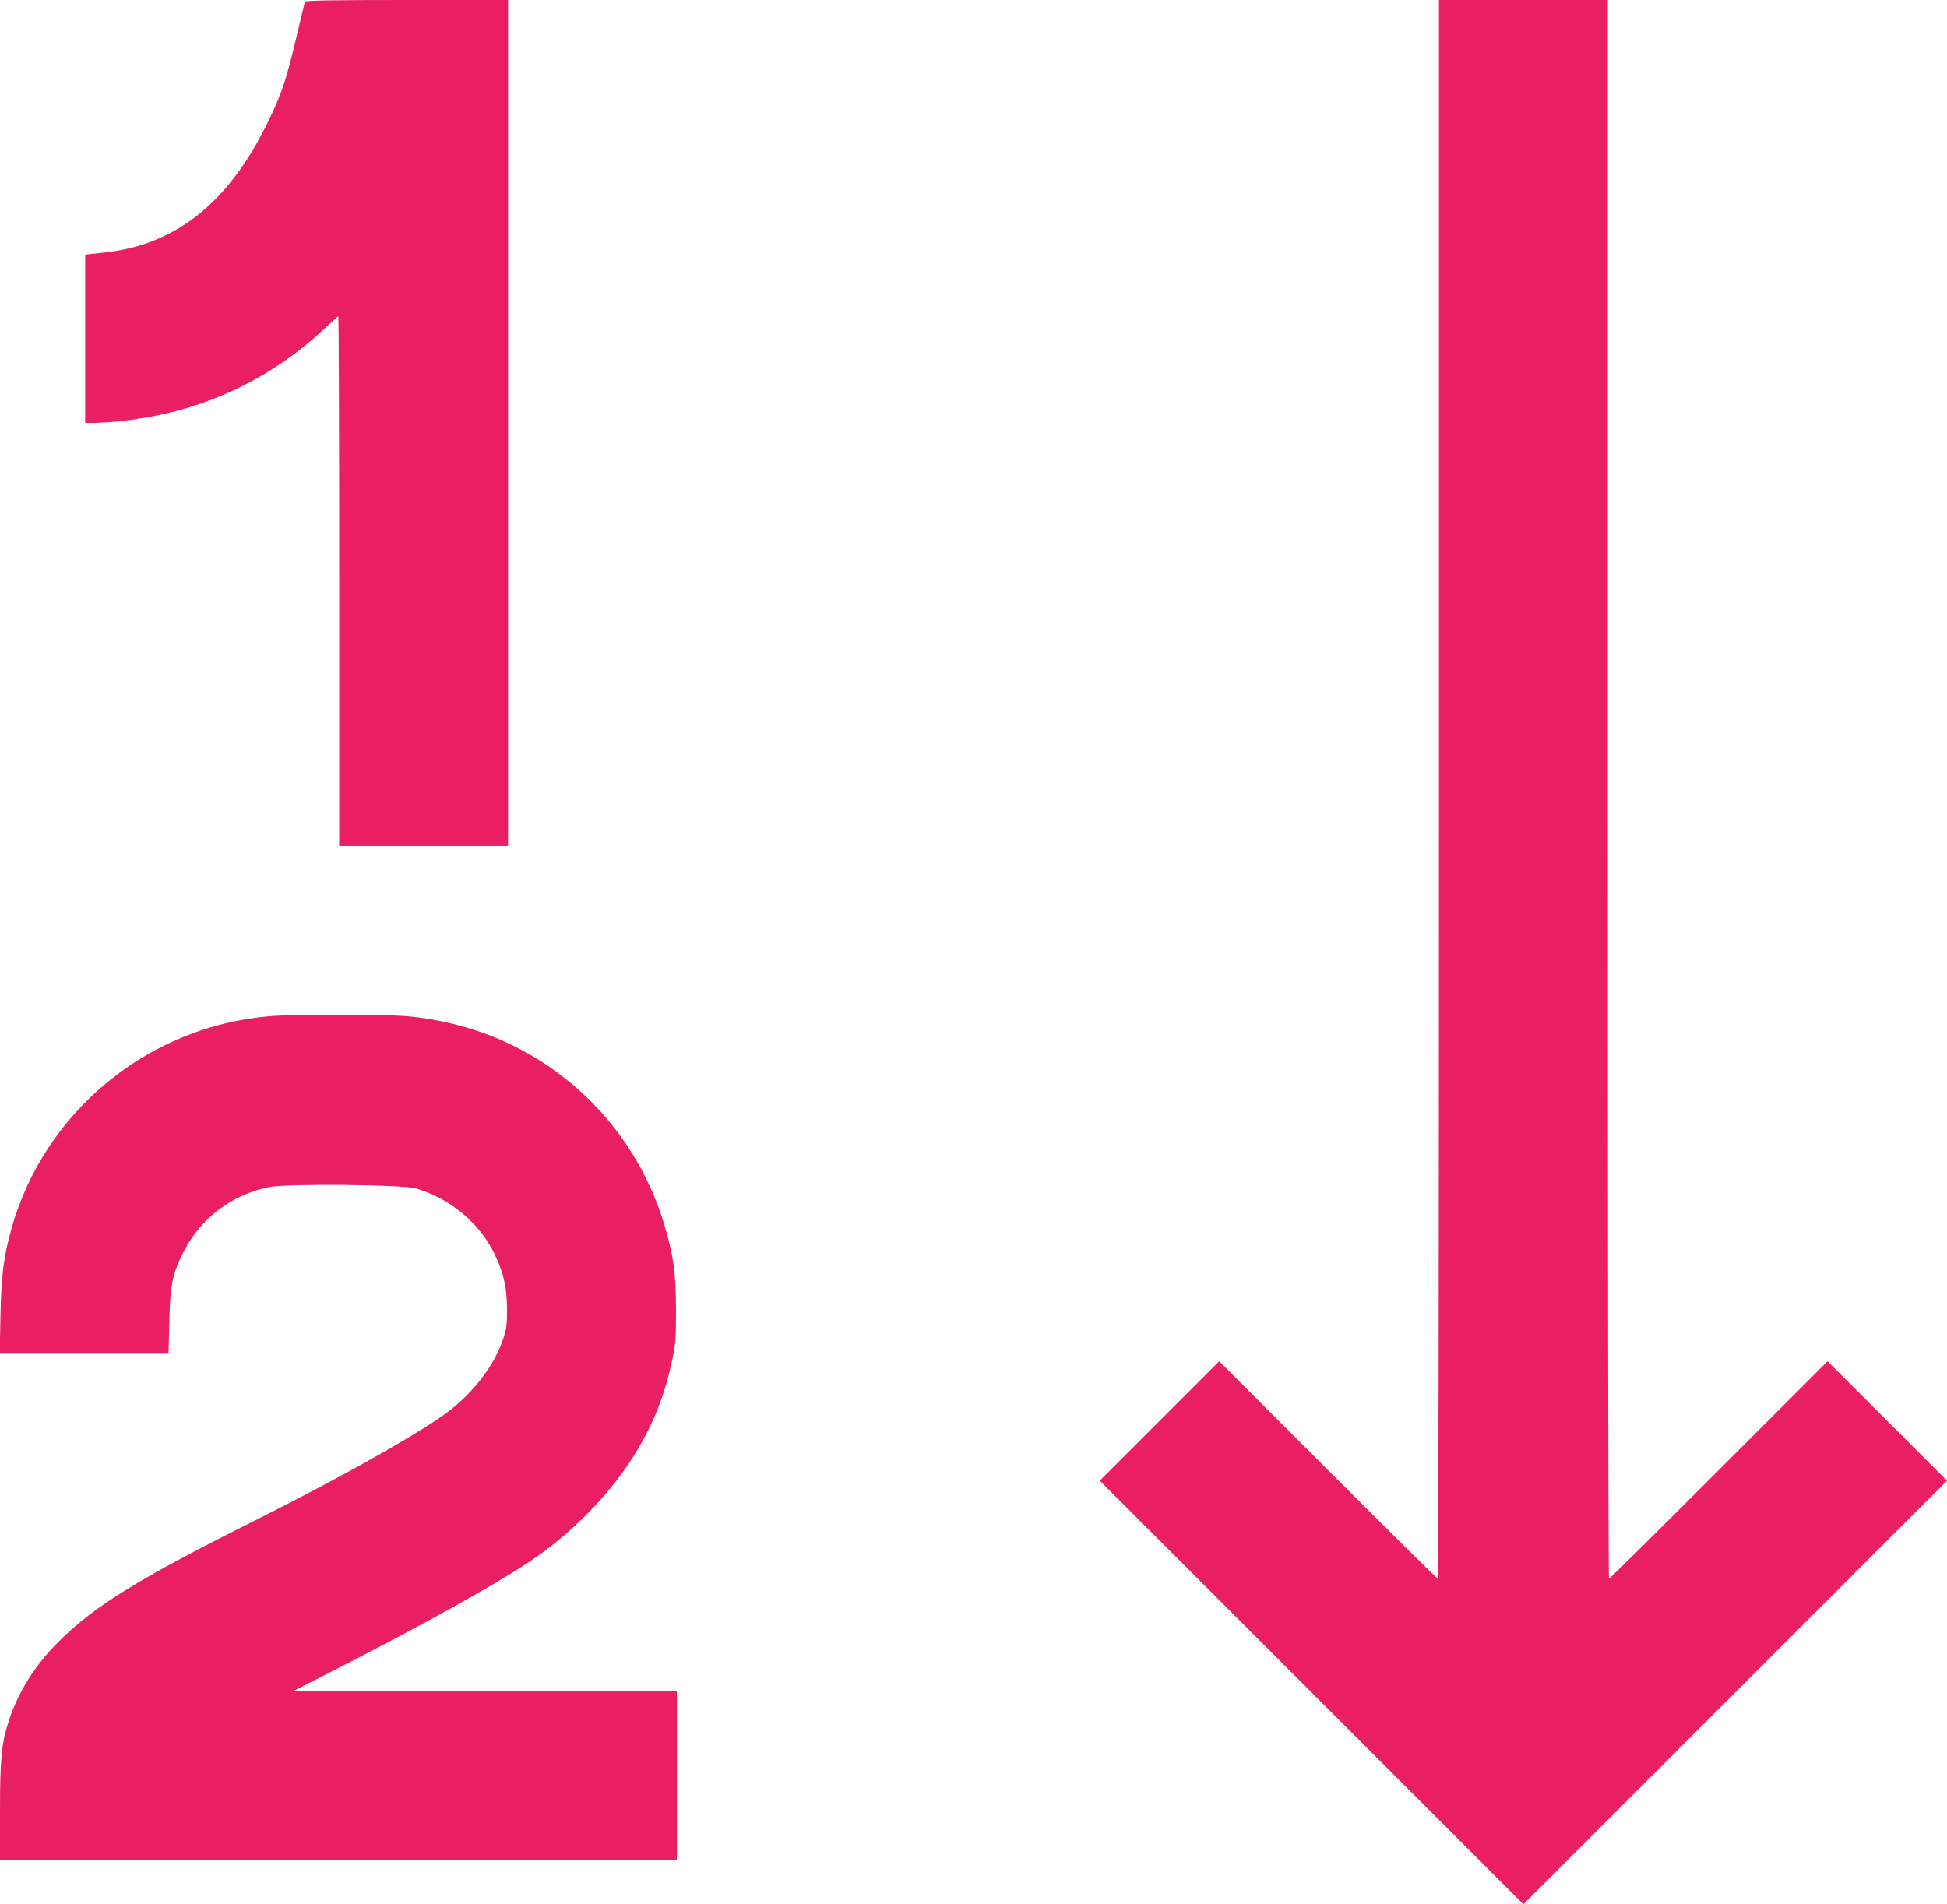
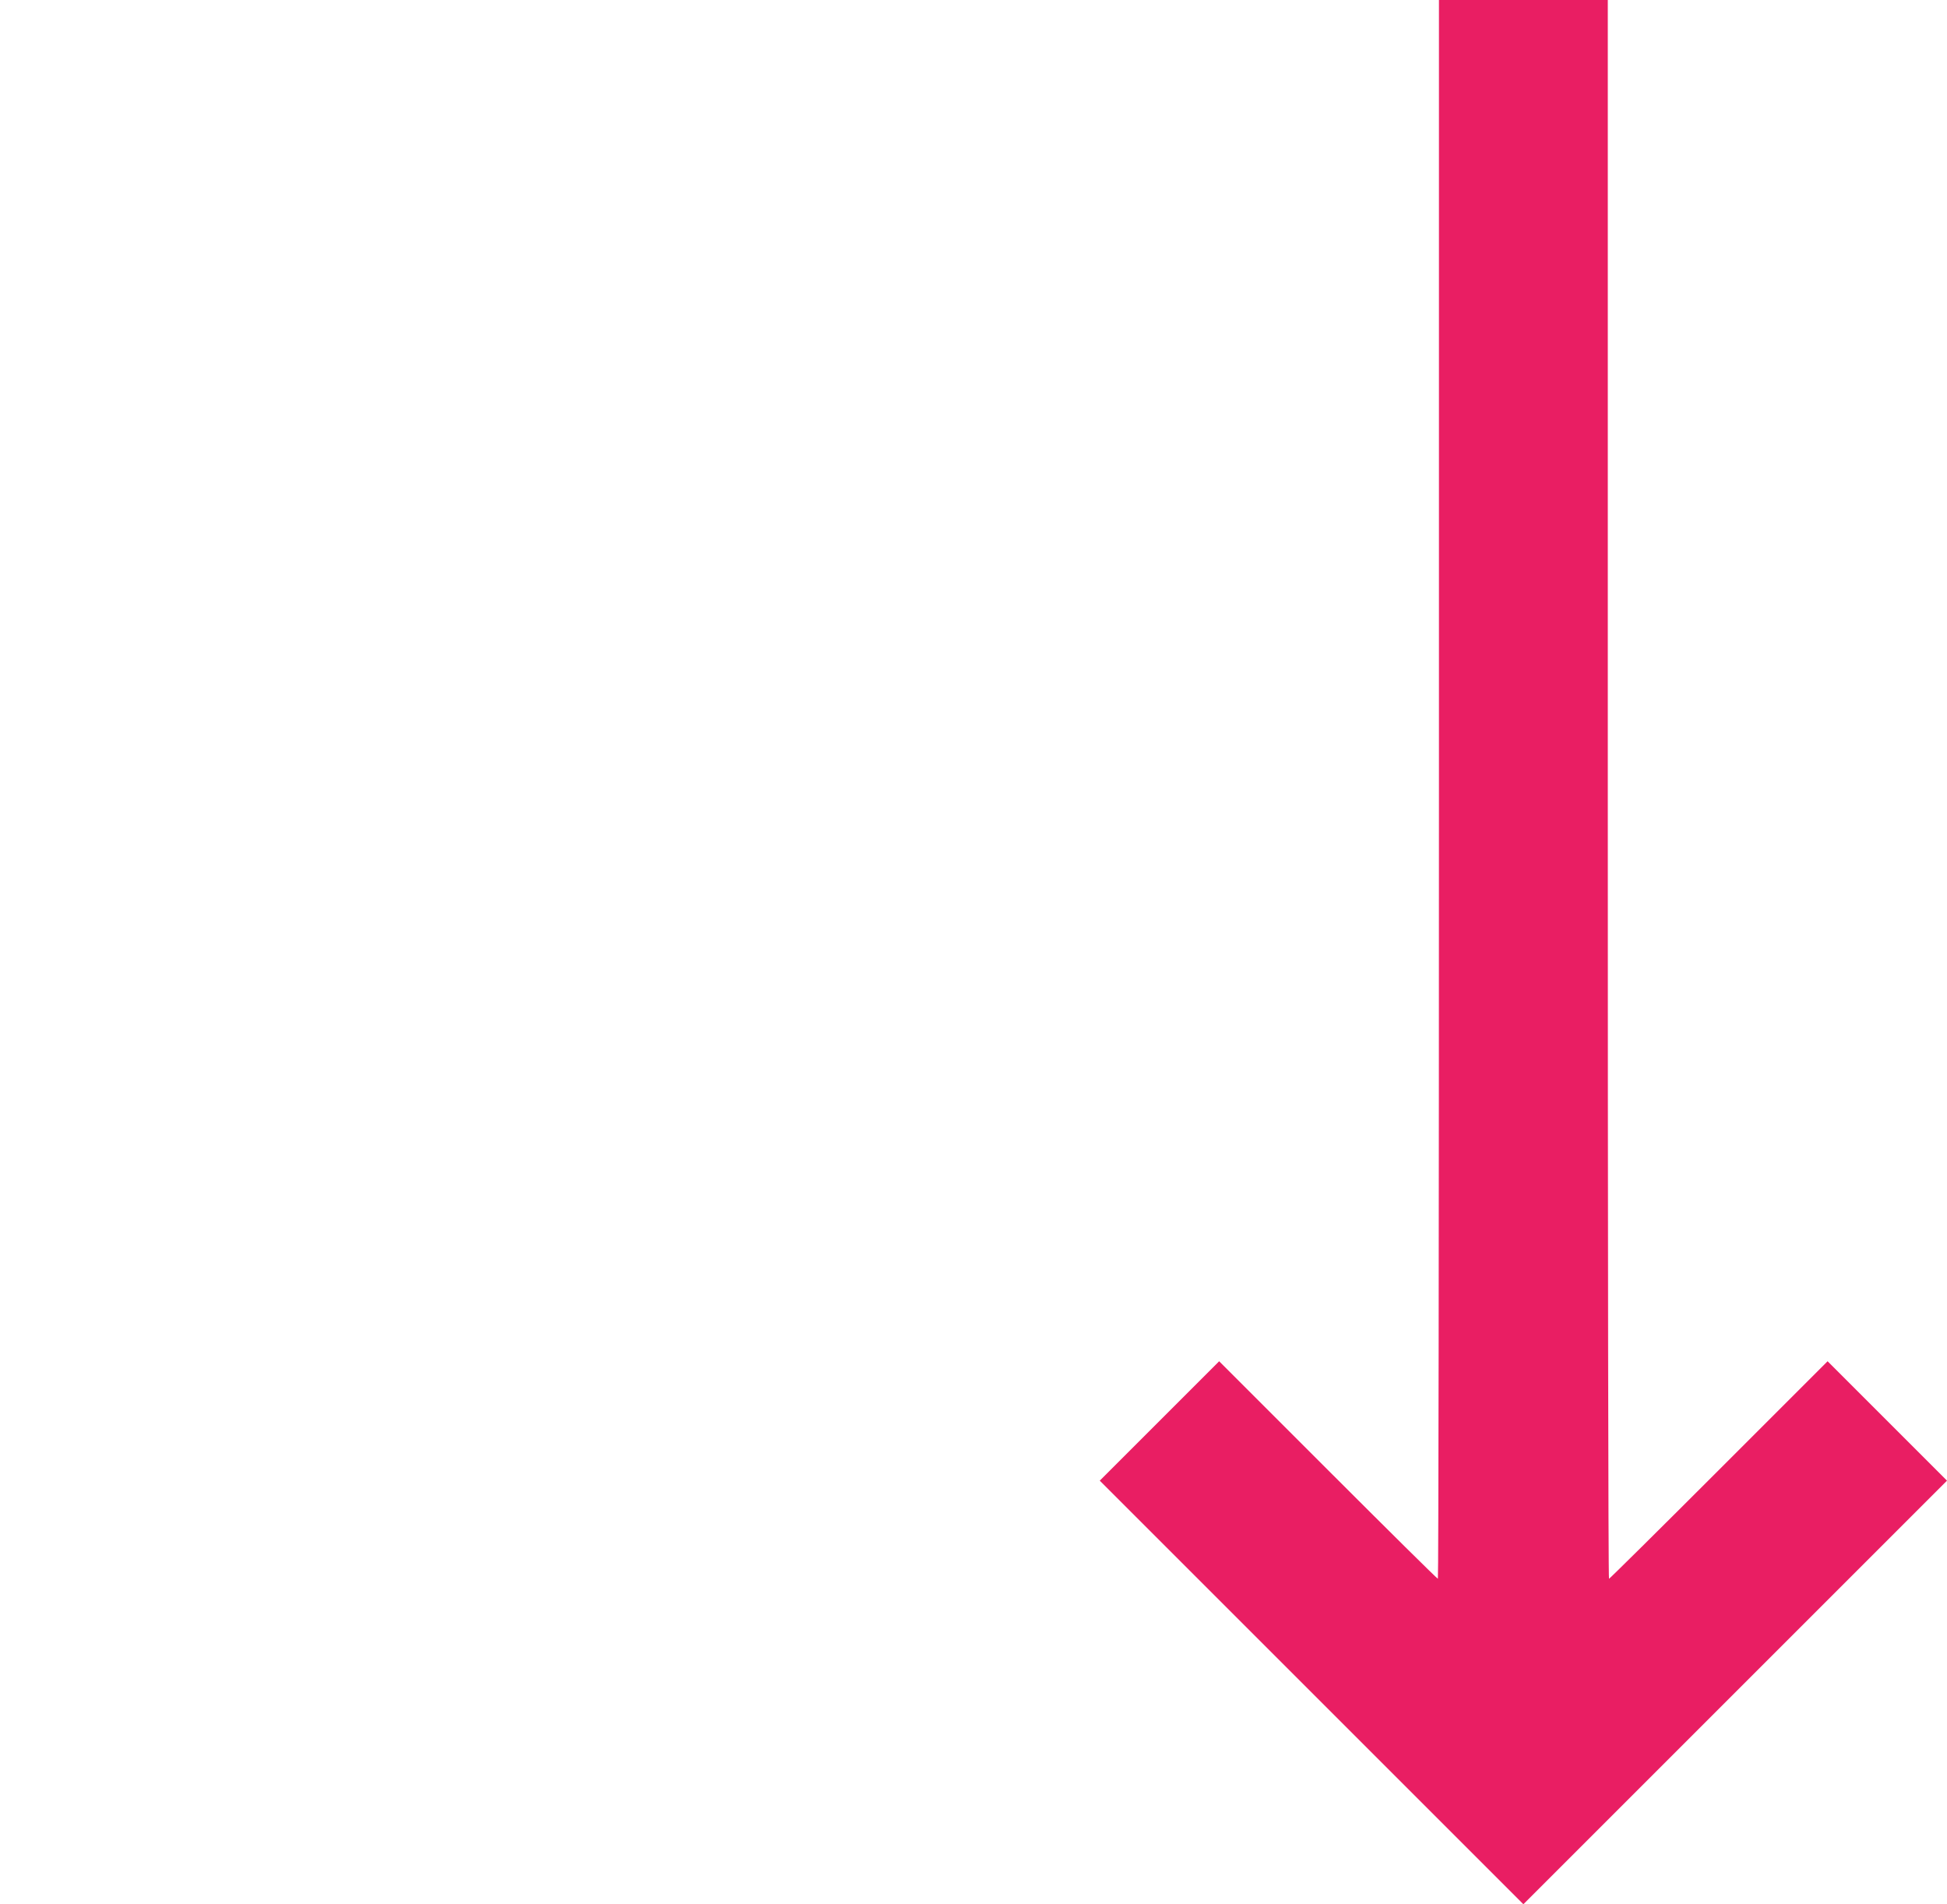
<svg xmlns="http://www.w3.org/2000/svg" version="1.0" width="1280pt" height="1252pt" viewBox="0 0 1280 1252" preserveAspectRatio="xMidYMid meet">
  <g transform="translate(0,1252) scale(0.1,-0.1)" fill="#e91e63" stroke="none">
-     <path d="M2005 12508 c-3 -7 -29 -116 -59 -243 -65 -273 -95 -364 -186 -550 -259 -531 -608 -808 -1081 -856 l-119 -13 0 -553 0 -553 59 0 c97 0 258 18 401 46 410 79 801 280 1107 568 50 47 94 86 97 86 3 0 6 -783 6 -1740 l0 -1740 555 0 555 0 0 2780 0 2780 -665 0 c-523 0 -667 -3 -670 -12z" />
    <path d="M9460 7330 c0 -2854 -3 -5190 -7 -5190 -5 0 -330 322 -723 715 l-715 715 -393 -393 -392 -392 1393 -1393 1392 -1392 1393 1393 1392 1392 -393 393 -392 392 -715 -715 c-393 -393 -718 -715 -722 -715 -5 0 -8 2336 -8 5190 l0 5190 -555 0 -555 0 0 -5190z" />
-     <path d="M1776 5839 c-802 -66 -1484 -626 -1701 -1398 -51 -183 -67 -308 -72 -573 l-5 -248 555 0 555 0 5 208 c5 238 20 312 87 448 112 229 319 389 569 439 117 24 877 17 966 -9 224 -65 419 -228 516 -431 60 -123 81 -219 82 -360 1 -104 -3 -130 -26 -200 -53 -160 -176 -327 -337 -458 -166 -134 -701 -437 -1304 -739 -748 -374 -1044 -556 -1277 -788 -155 -153 -265 -326 -329 -518 -50 -150 -60 -249 -60 -604 l0 -318 2225 0 2225 0 0 555 0 555 -1262 0 -1263 0 315 161 c541 277 995 529 1230 684 295 195 561 470 725 750 107 181 178 365 222 574 25 115 27 145 27 341 -1 244 -17 359 -78 562 -158 522 -524 949 -1013 1183 -207 100 -459 167 -695 185 -146 11 -741 11 -882 -1z" />
  </g>
</svg>